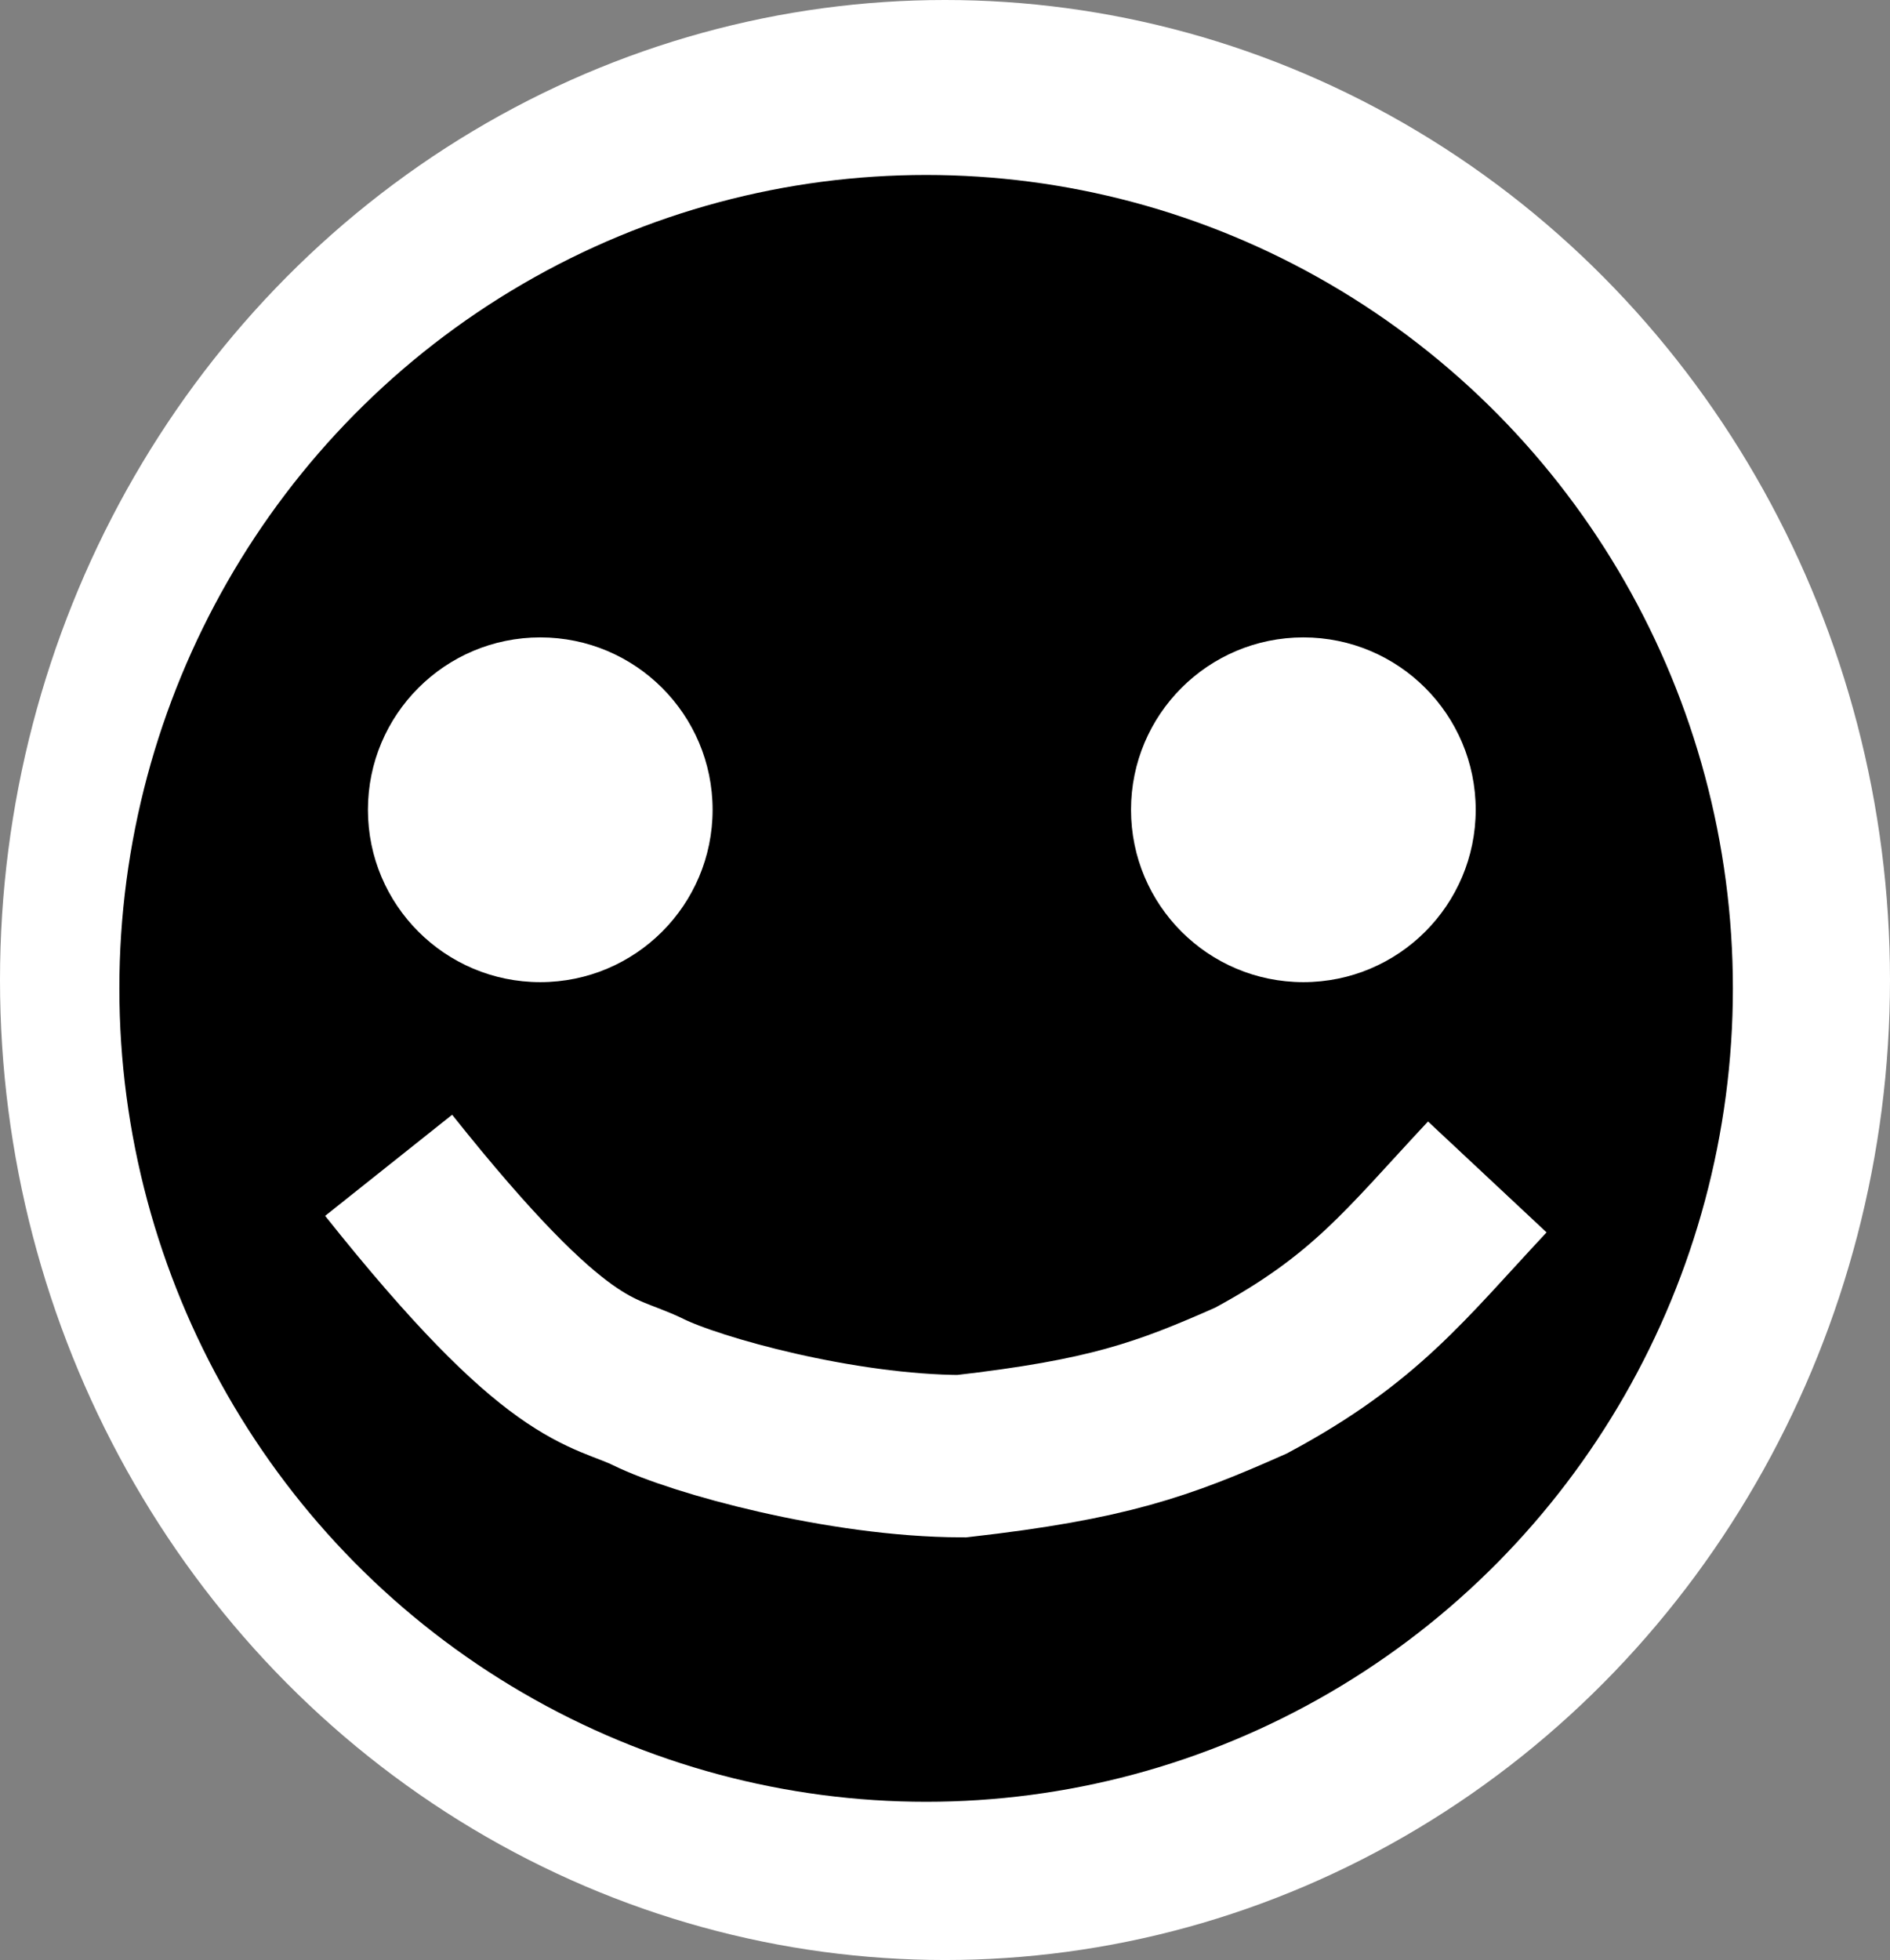
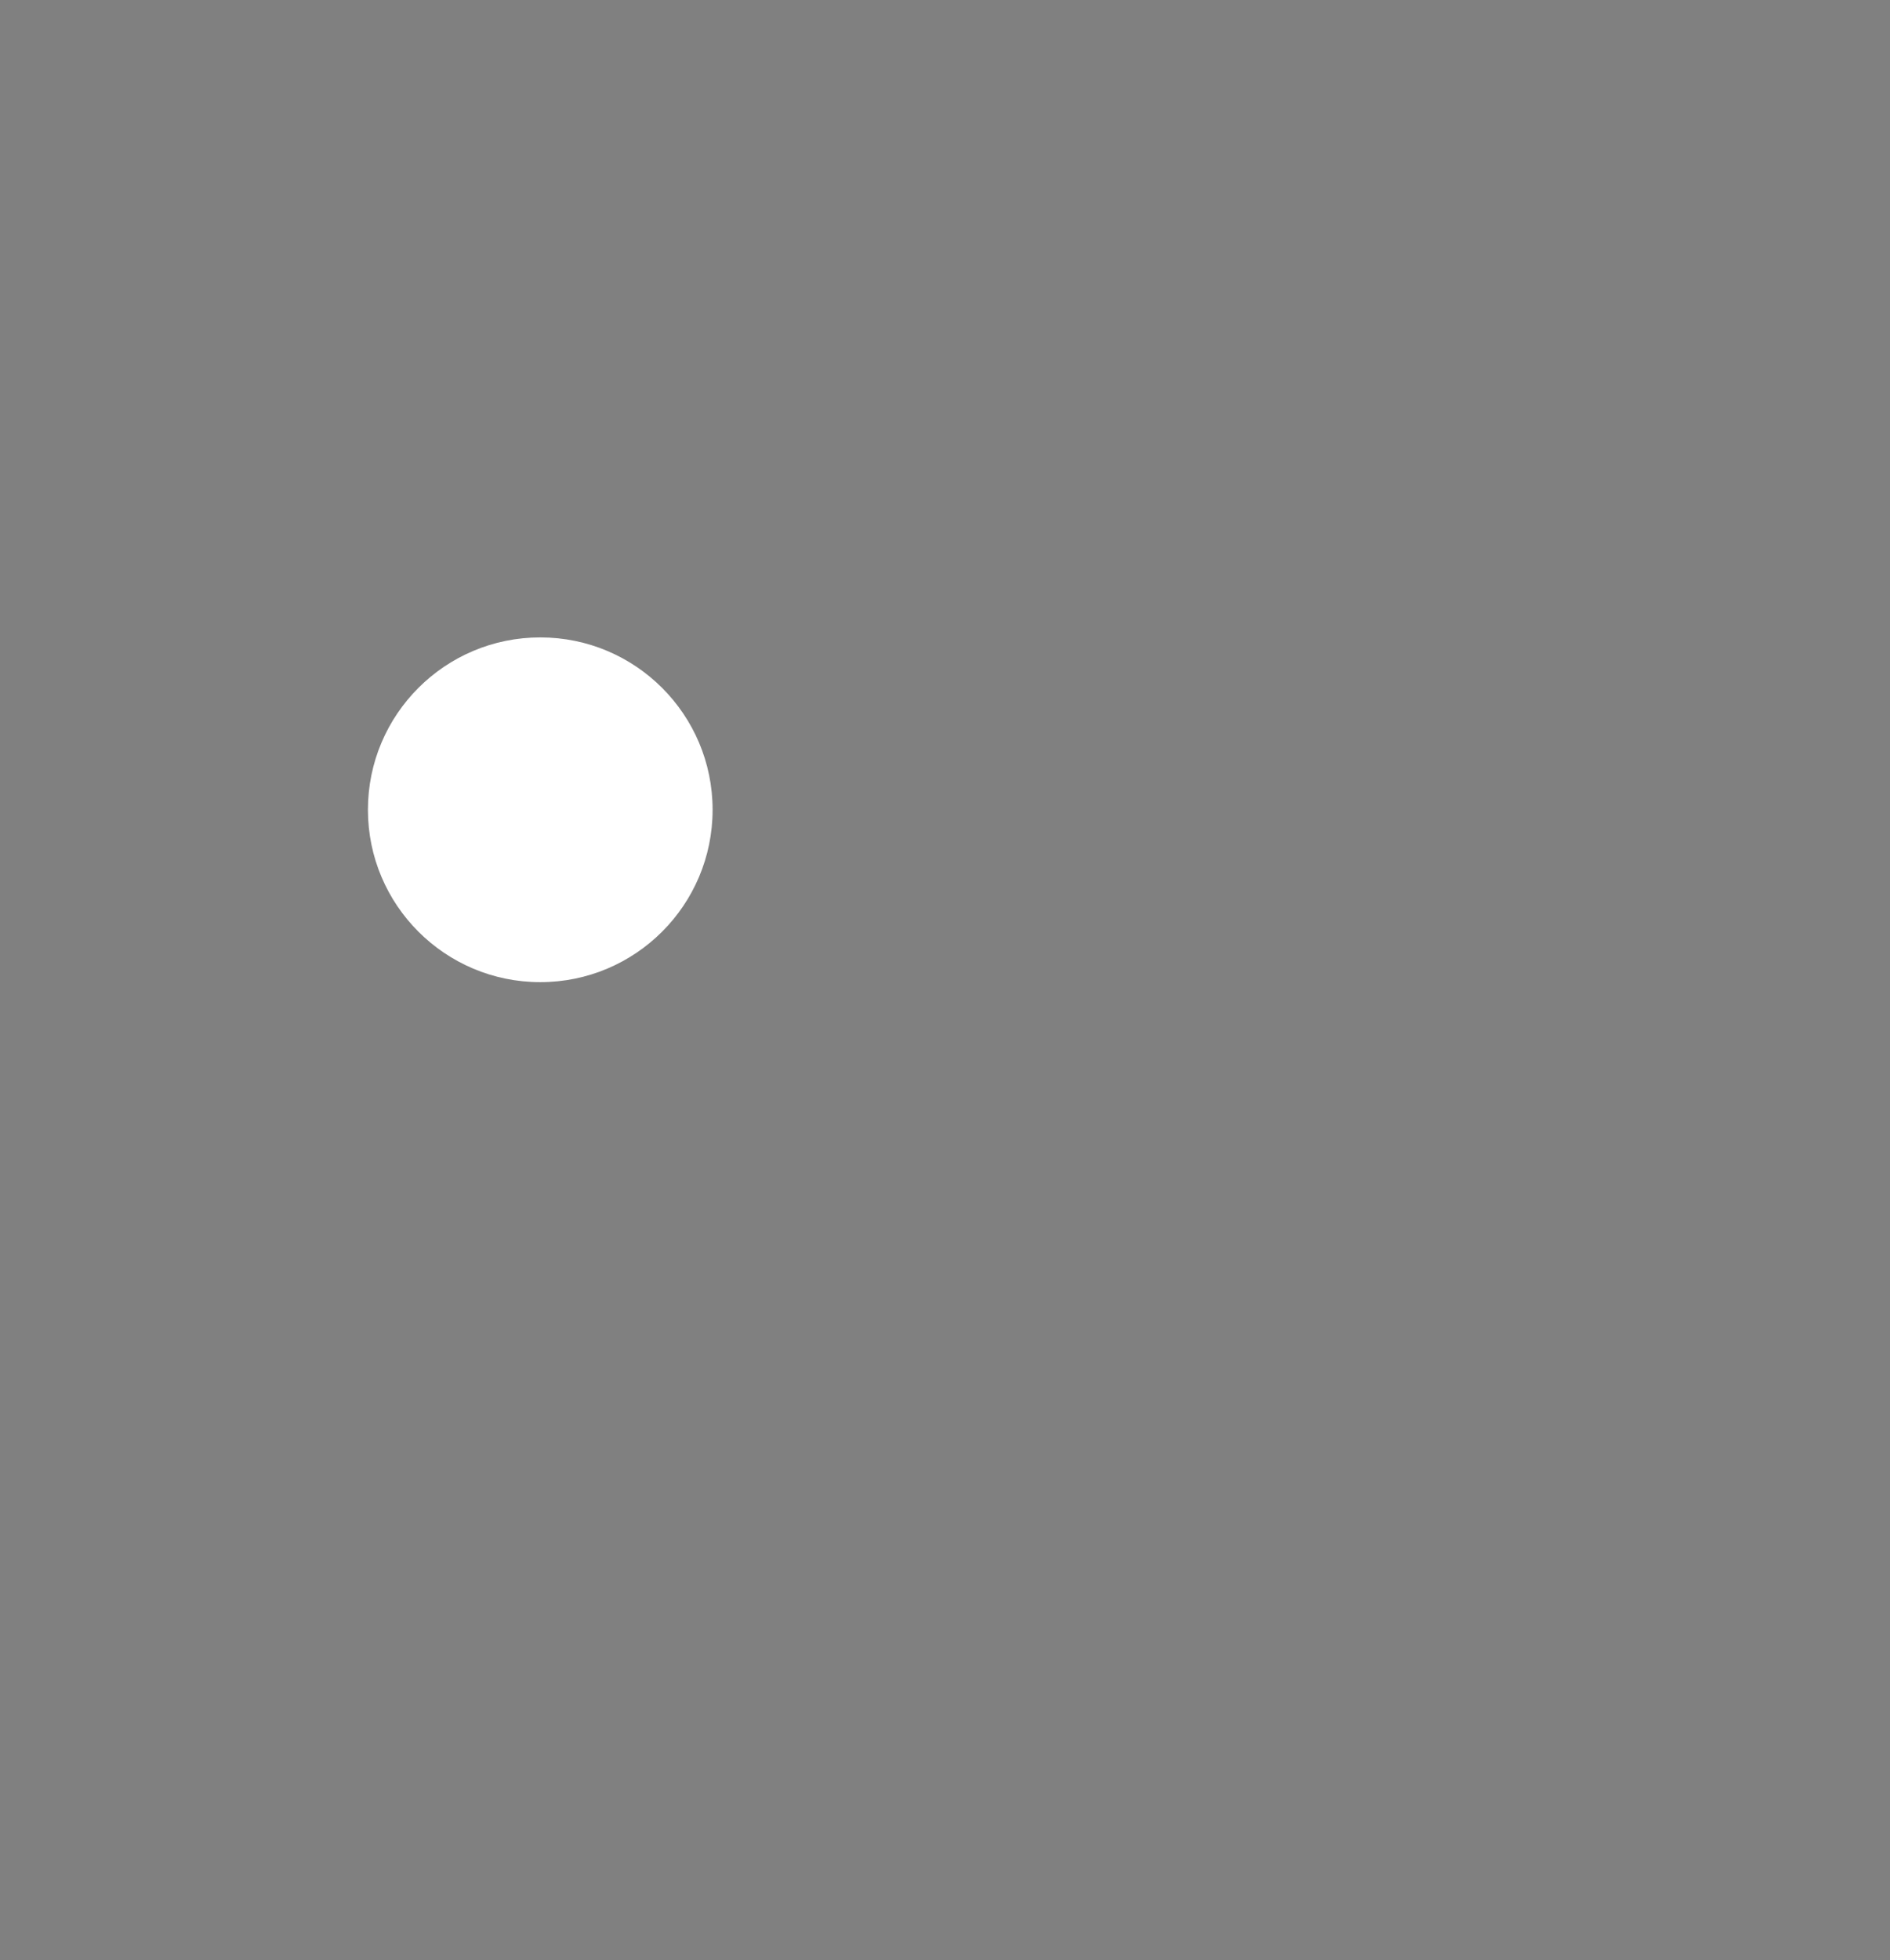
<svg xmlns="http://www.w3.org/2000/svg" width="163" height="169" viewBox="0 0 163 169" fill="none">
  <rect x="0" y="0" width="163" height="169" fill="#808080" stroke="none" />
-   <ellipse cx="81.5" cy="84.5" rx="81.5" ry="84.5" fill="white" />
-   <ellipse cx="79.872" cy="85.221" rx="69.578" ry="70.135" fill="black" />
  <circle cx="46.594" cy="69.822" r="14.863" fill="white" />
-   <circle cx="112.406" cy="69.822" r="14.863" fill="white" />
-   <path d="M33.518 100.477C48.291 119.037 51.857 118.034 55.932 120.041C60.007 122.047 72.54 125.524 82.931 125.558C95.535 124.12 100.284 122.414 107.892 119.037C117.765 113.734 121.189 109.049 128.269 101.48" stroke="white" stroke-width="14" />
</svg>